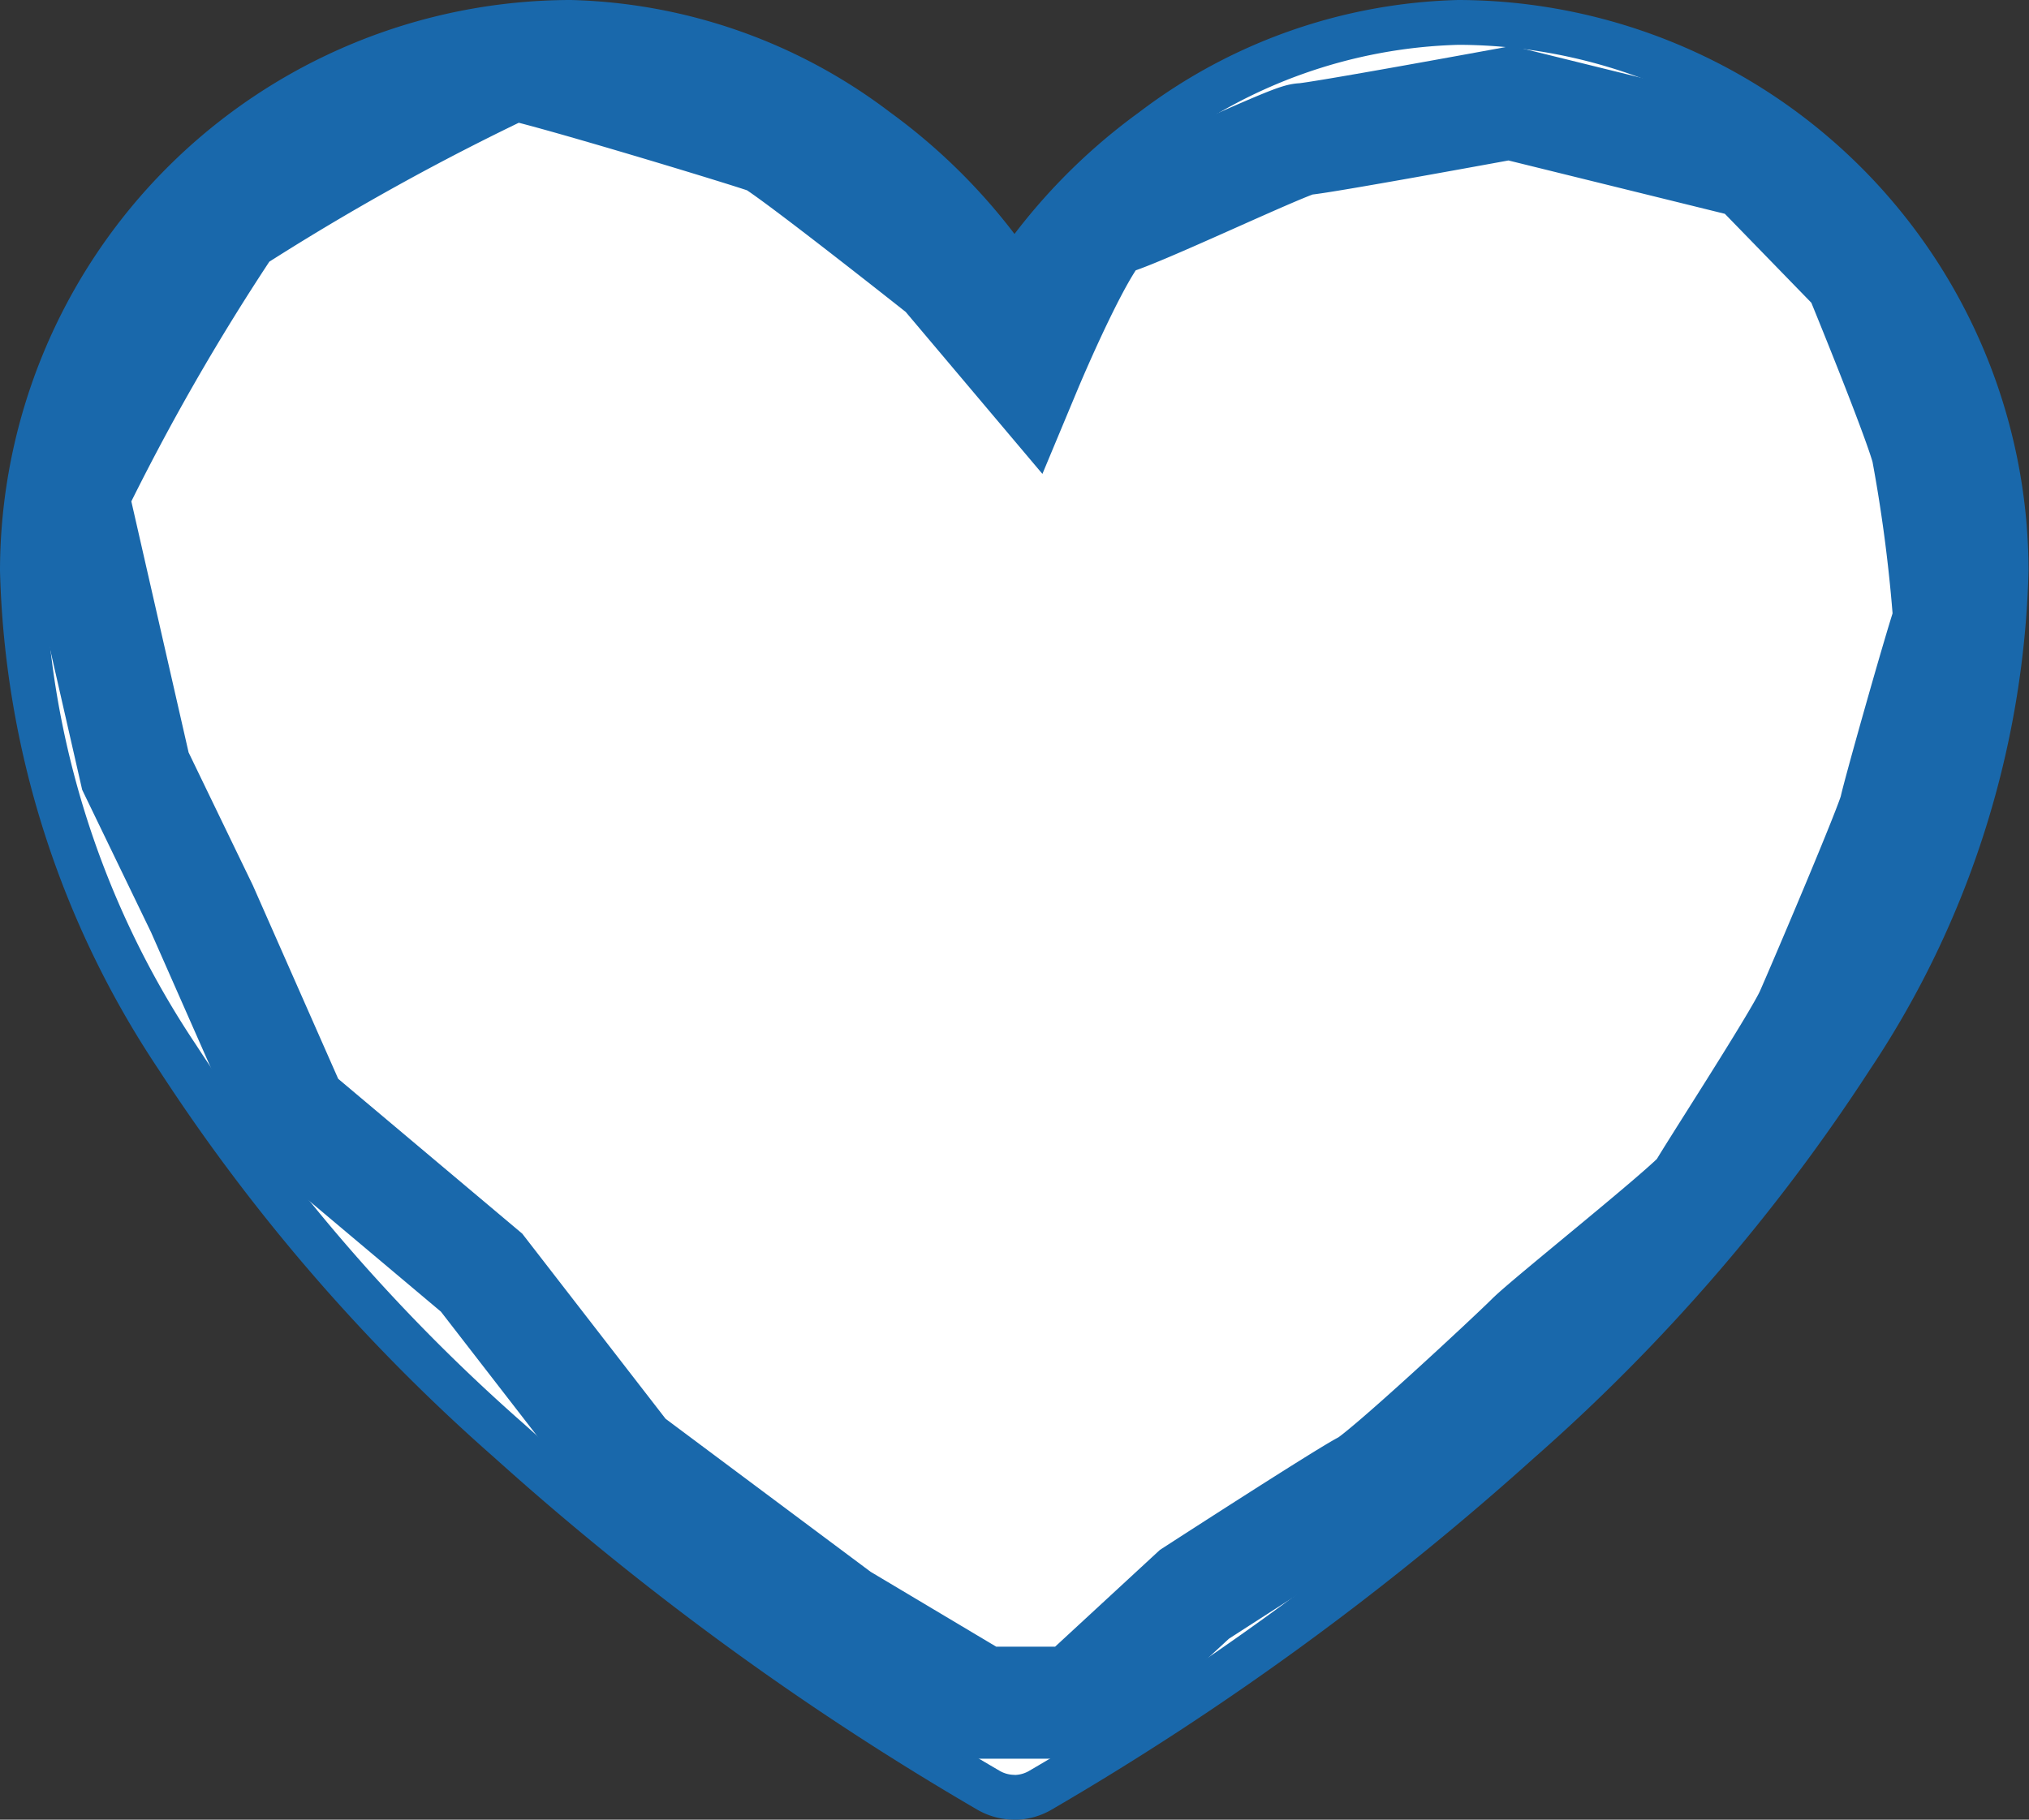
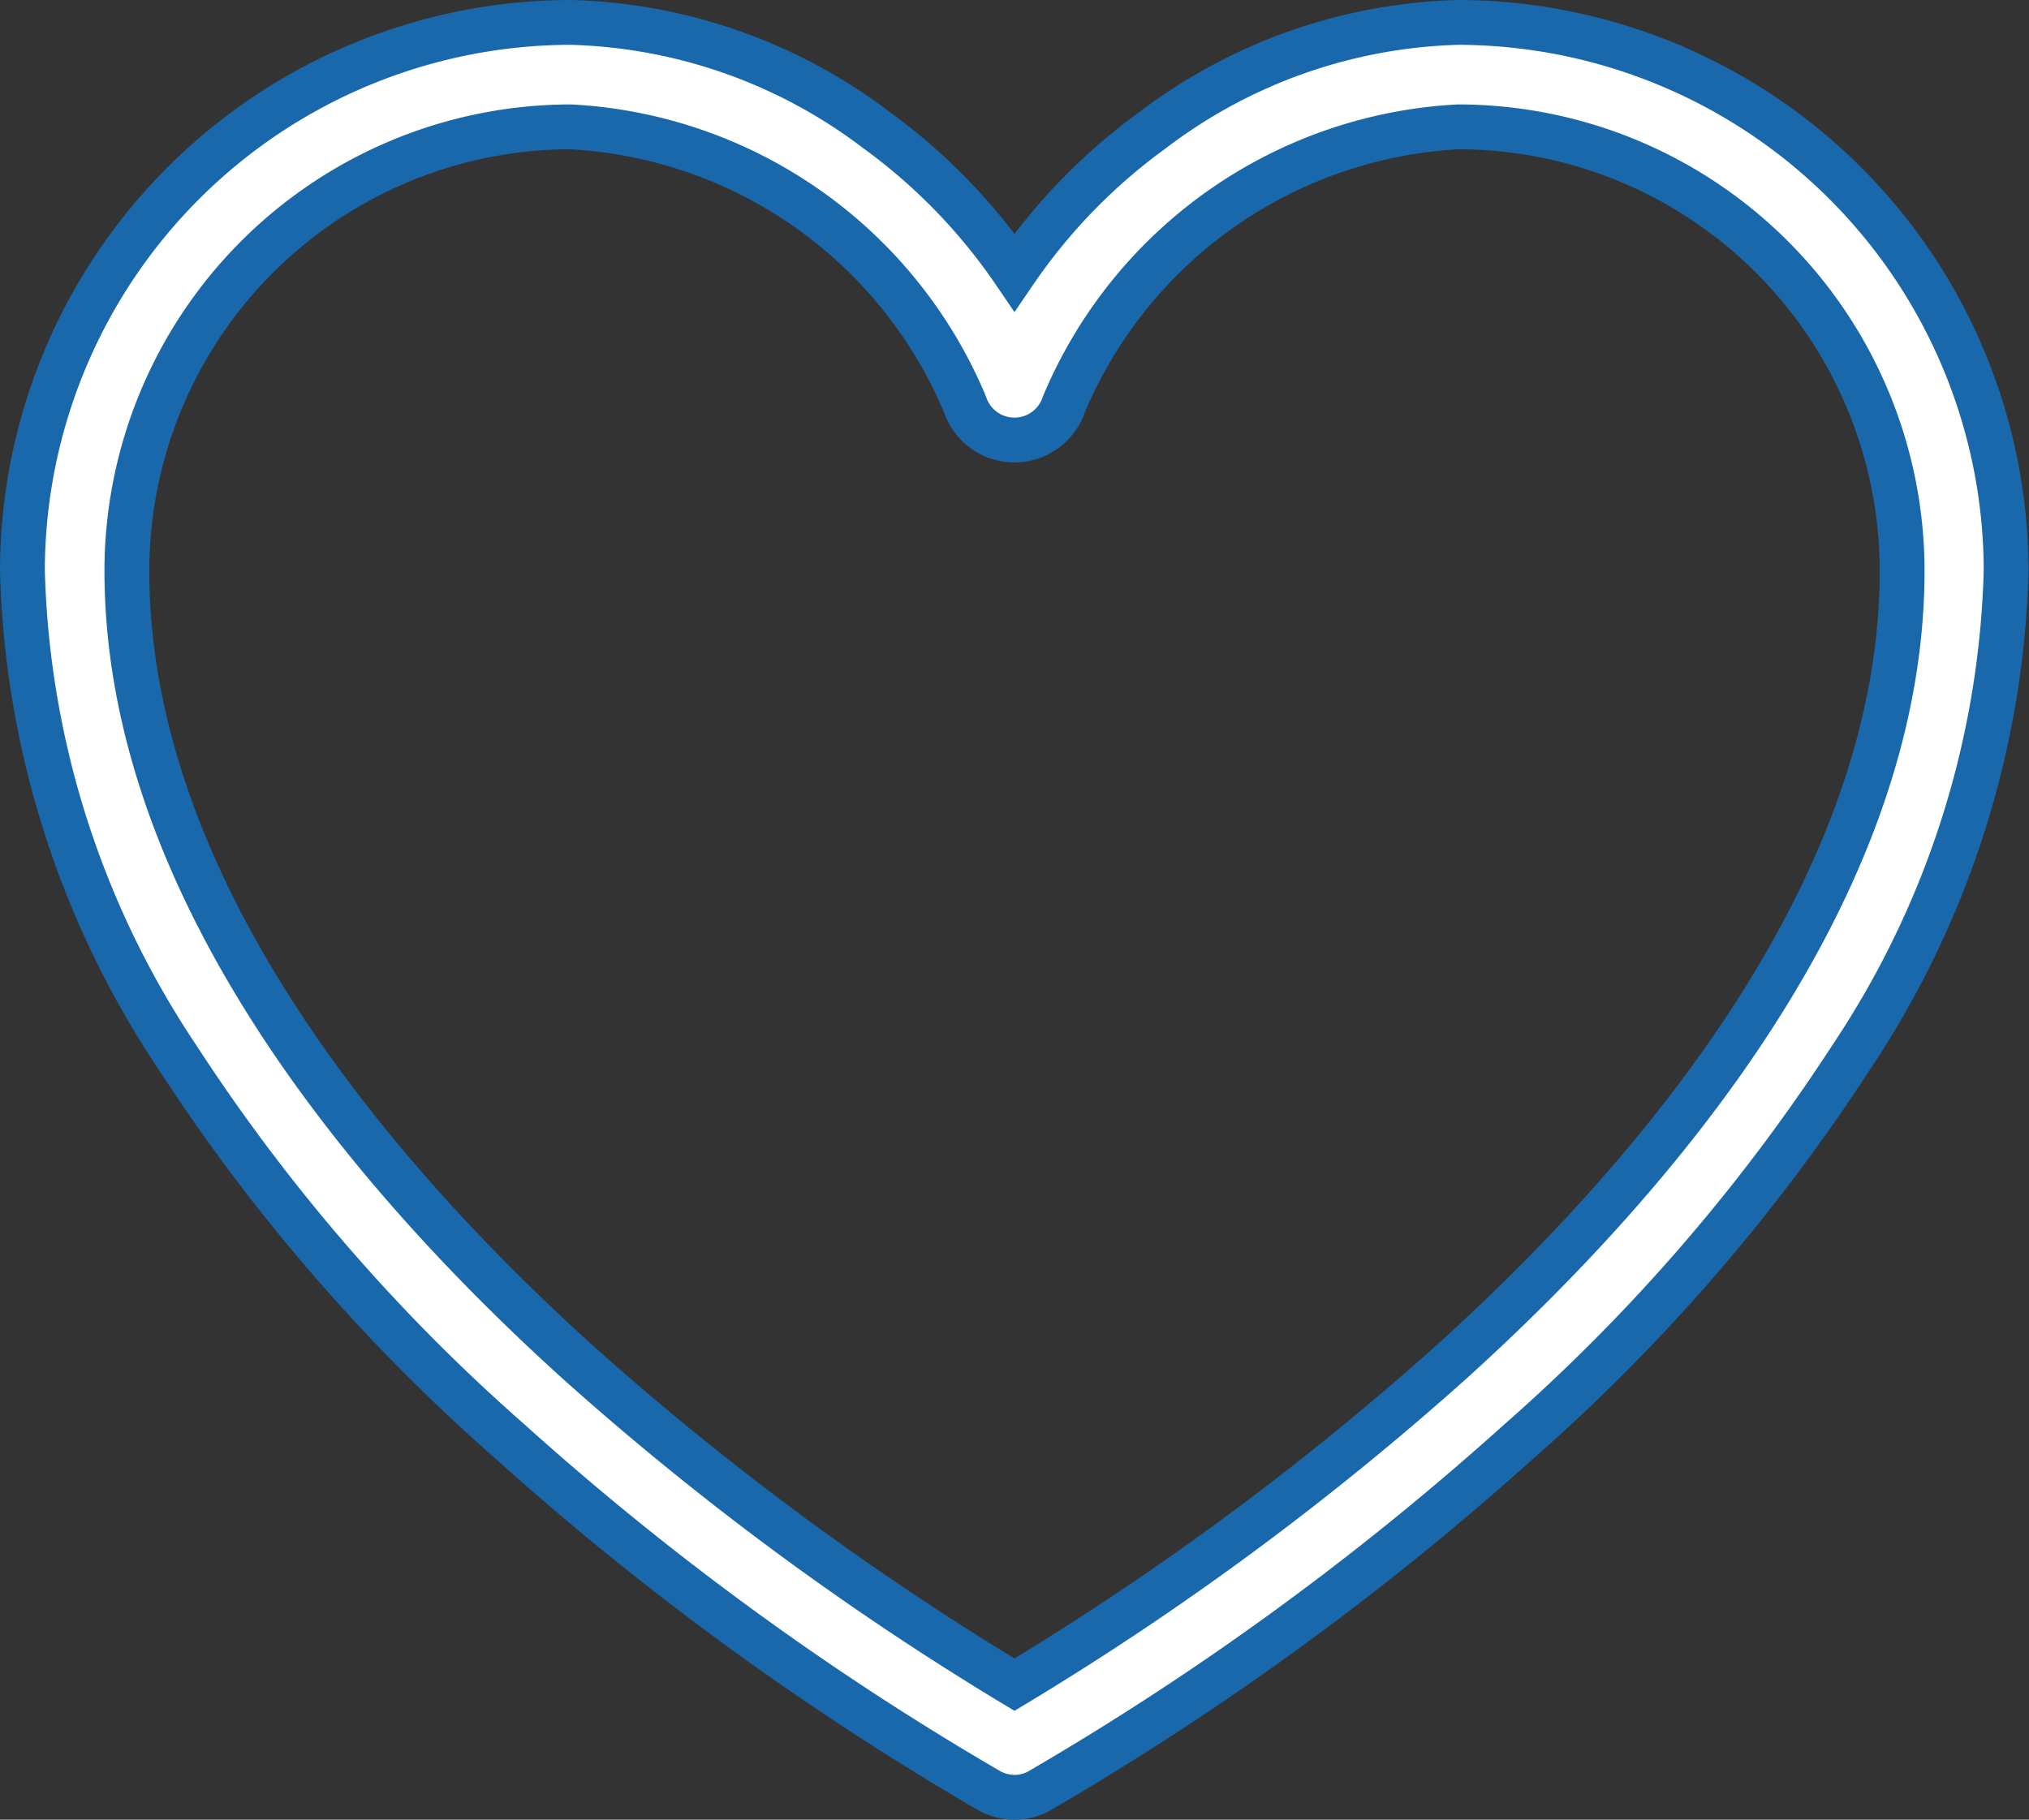
<svg xmlns="http://www.w3.org/2000/svg" width="18.104" height="16.24" viewBox="0 0 18.104 16.24">
  <rect x="0" y="0" width="18.104" height="16.24" fill="#333333" stroke="none" />
  <g id="Group_4387" data-name="Group 4387" transform="translate(-293.3 -1538.3)">
    <path id="icon3" d="M8.852,17.84a.466.466,0,0,1-.226-.059,25.765,25.765,0,0,1-4.279-3.119,16.561,16.561,0,0,1-2.966-3.429A8.19,8.19,0,0,1,0,6.892,4.9,4.9,0,0,1,4.892,2a4.707,4.707,0,0,1,2.731.963A5.145,5.145,0,0,1,8.852,4.23a5.145,5.145,0,0,1,1.229-1.266A4.707,4.707,0,0,1,12.812,2,4.9,4.9,0,0,1,17.7,6.892a8.2,8.2,0,0,1-1.381,4.342,16.555,16.555,0,0,1-2.965,3.429,25.765,25.765,0,0,1-4.279,3.119.466.466,0,0,1-.226.059ZM4.892,2.932a3.965,3.965,0,0,0-3.96,3.96c0,2.833,2.19,5.406,4.026,7.067a25.846,25.846,0,0,0,3.894,2.876,25.845,25.845,0,0,0,3.894-2.876c1.837-1.66,4.026-4.235,4.026-7.067a3.965,3.965,0,0,0-3.96-3.96A4.048,4.048,0,0,0,9.293,5.408a.465.465,0,0,1-.883,0A4.048,4.048,0,0,0,4.892,2.932Z" transform="translate(293.5 1536.5)" fill="#fff" stroke="#1968ab" stroke-width="0.4" />
-     <path id="Path_5484" data-name="Path 5484" d="M294.508,1545.182l-.563-2.469a20.74,20.74,0,0,1,1.4-2.442,22.46,22.46,0,0,1,2.522-1.4c.134,0,2.173.617,2.308.671s1.556,1.181,1.556,1.181l.724.858s.537-1.287.724-1.314,1.637-.725,1.744-.725,1.852-.321,1.852-.321l2.174.536.939.966s.617,1.5.617,1.638a13.868,13.868,0,0,1,.188,1.476c-.054.134-.456,1.556-.483,1.69s-.644,1.582-.751,1.824-.912,1.478-.966,1.584-1.369,1.153-1.53,1.314-1.315,1.236-1.476,1.315-1.53.965-1.53.965l-1.047.967h-.859l-1.261-.752-1.905-1.422-1.288-1.664-1.69-1.422-.805-1.825Z" fill="#fff" stroke="#1968ab" stroke-width="1" />
  </g>
</svg>